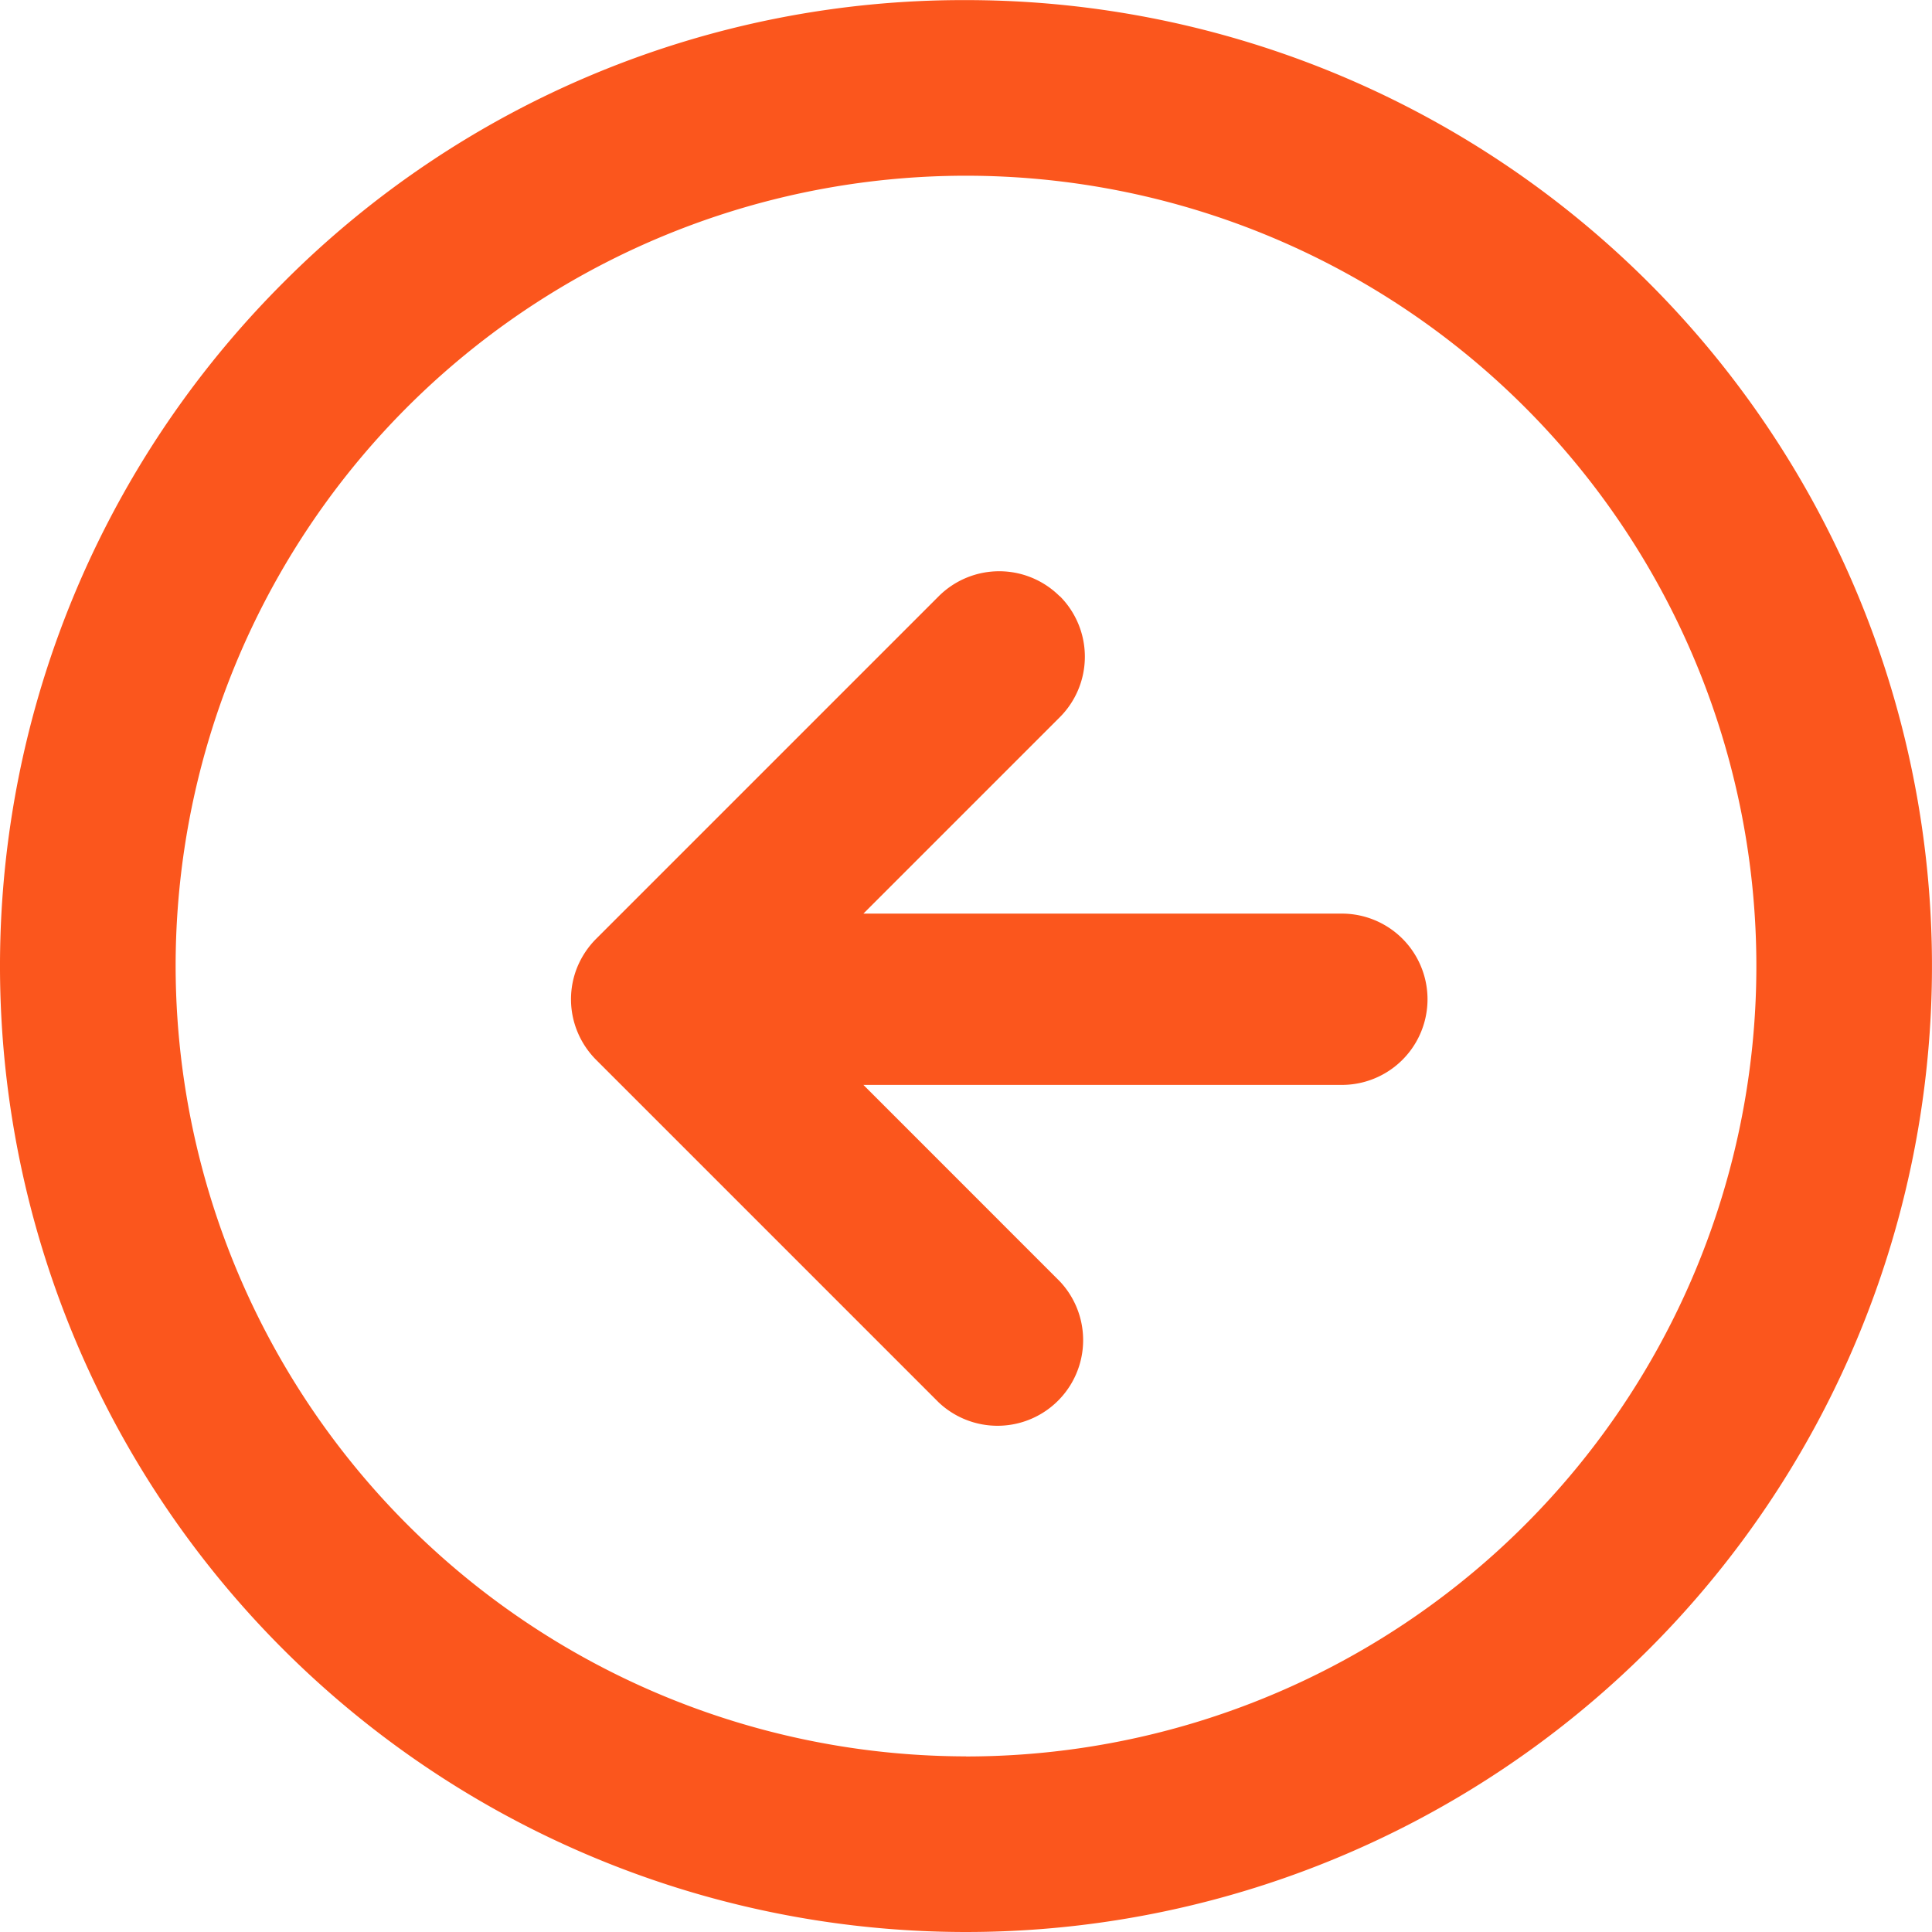
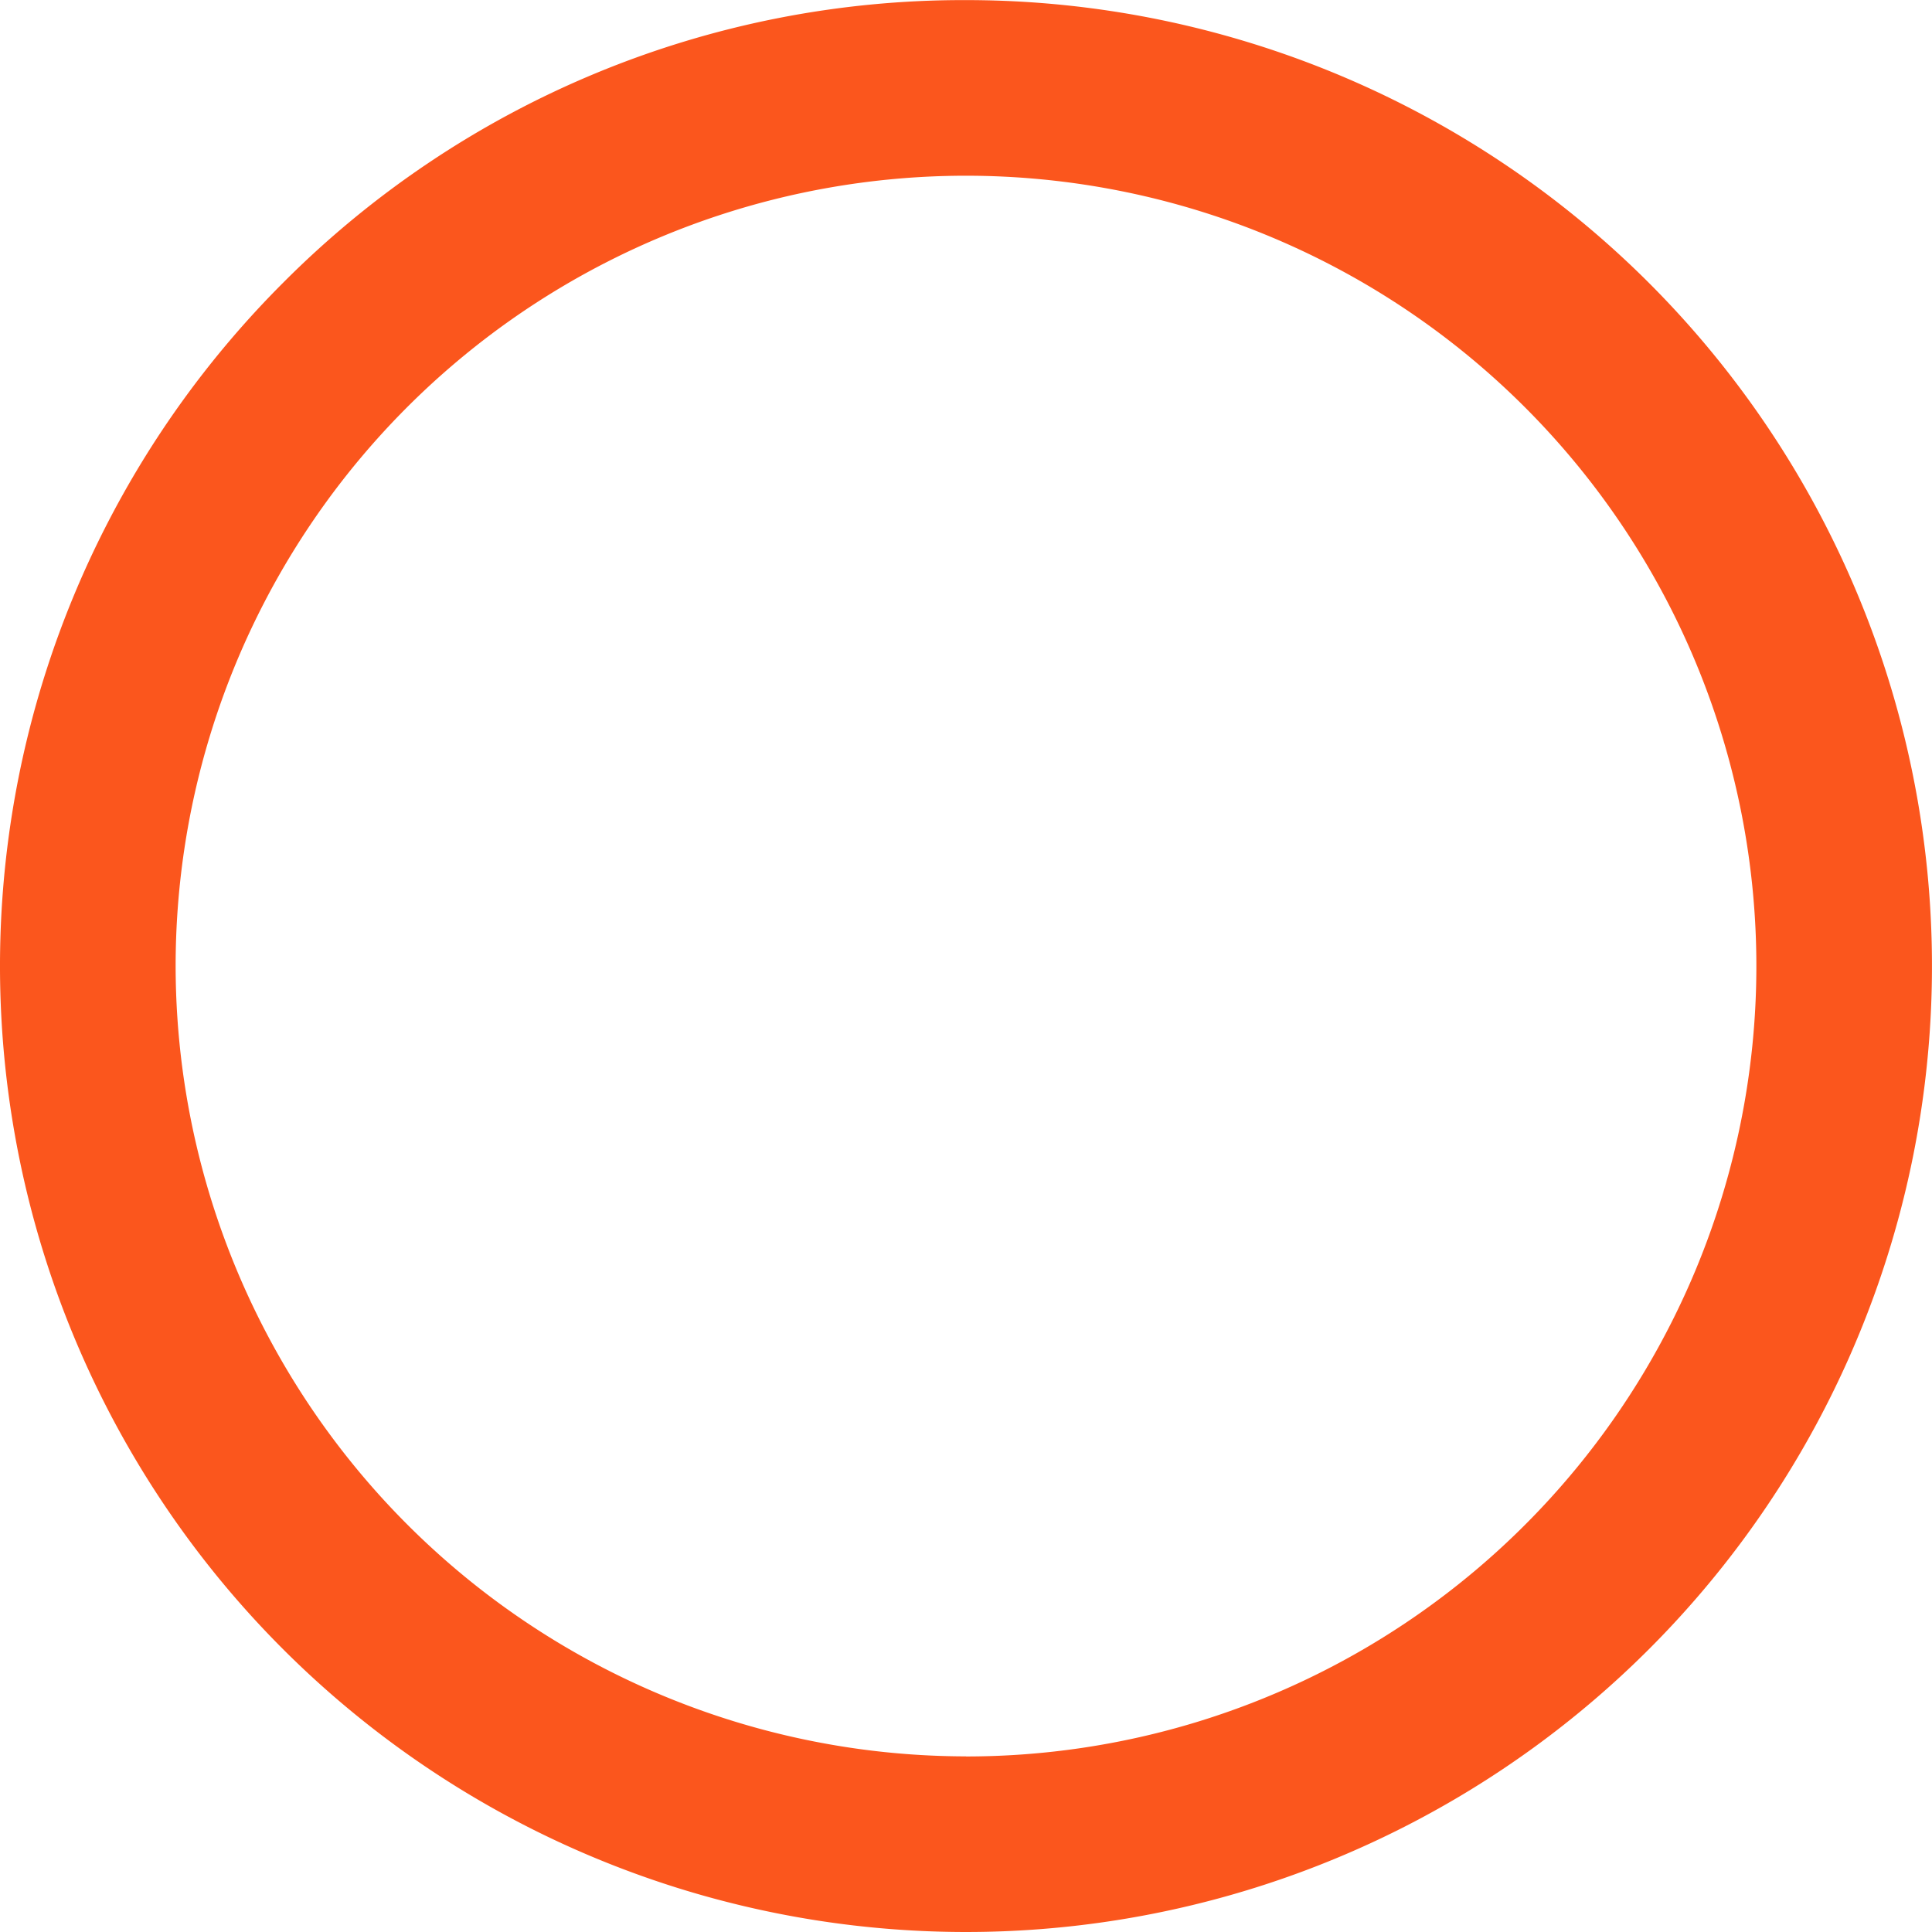
<svg xmlns="http://www.w3.org/2000/svg" width="40.602" height="40.602" viewBox="0 0 40.602 40.602">
  <g id="Icon_feather-arrow-right-circle" data-name="Icon feather-arrow-right-circle" transform="translate(42.602 42.602) rotate(180)">
-     <path id="Trazado_5" data-name="Trazado 5" d="M22.3,42.6A20.3,20.3,0,0,1,7.946,7.946a20.3,20.3,0,0,1,28.71,28.71A20.168,20.168,0,0,1,22.3,42.6Zm0-36.911A16.61,16.61,0,1,0,38.911,22.3,16.629,16.629,0,0,0,22.3,5.691Z" fill="#fb561d" />
-     <path id="Unión_1" data-name="Unión 1" d="M7.728,17.472a1.8,1.8,0,0,1,0-2.545L11.855,10.8H1.8a1.8,1.8,0,0,1,0-3.6H11.855L7.728,3.072A1.8,1.8,0,0,1,10.272.527l7.2,7.2a1.811,1.811,0,0,1,.392.588A1.784,1.784,0,0,1,18,8.993V9a1.786,1.786,0,0,1-.134.68,1.827,1.827,0,0,1-.392.588l-7.2,7.2a1.8,1.8,0,0,1-2.545,0Z" transform="translate(12.602 12.602)" fill="#fb561d" />
+     <path id="Trazado_5" data-name="Trazado 5" d="M22.3,42.6A20.3,20.3,0,0,1,7.946,7.946a20.3,20.3,0,0,1,28.71,28.71A20.168,20.168,0,0,1,22.3,42.6m0-36.911A16.61,16.61,0,1,0,38.911,22.3,16.629,16.629,0,0,0,22.3,5.691Z" fill="#fb561d" />
  </g>
</svg>